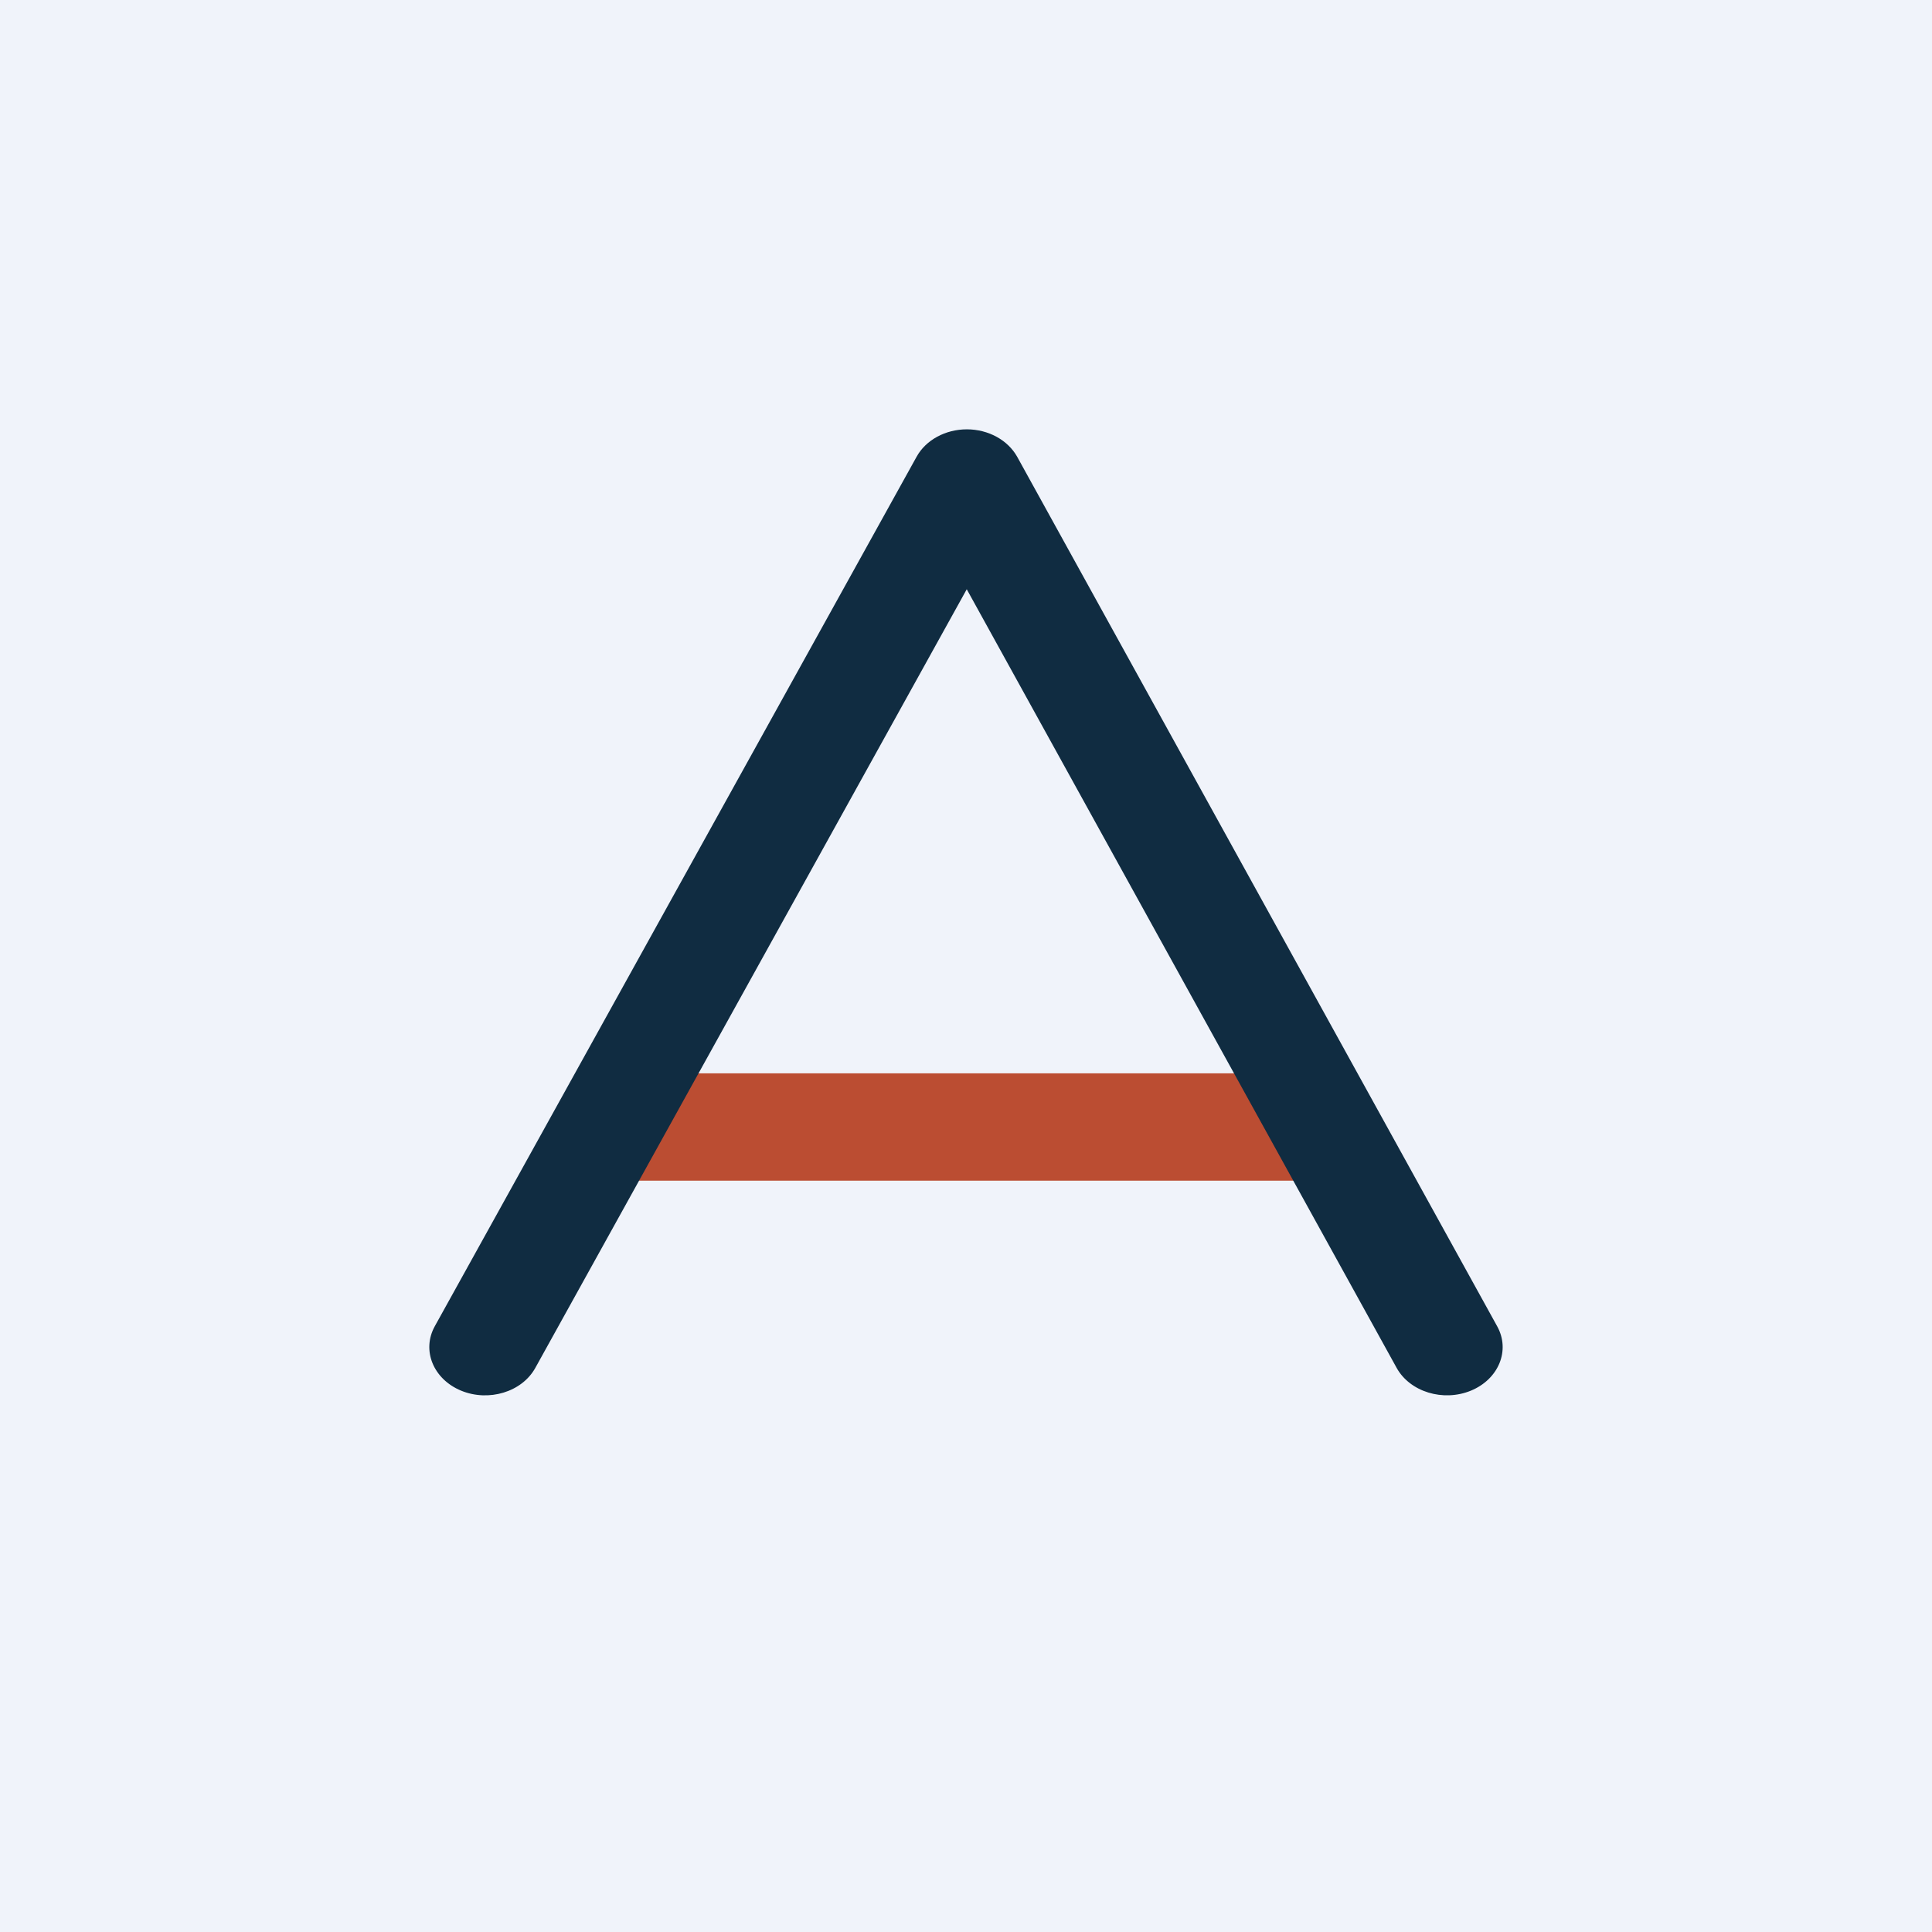
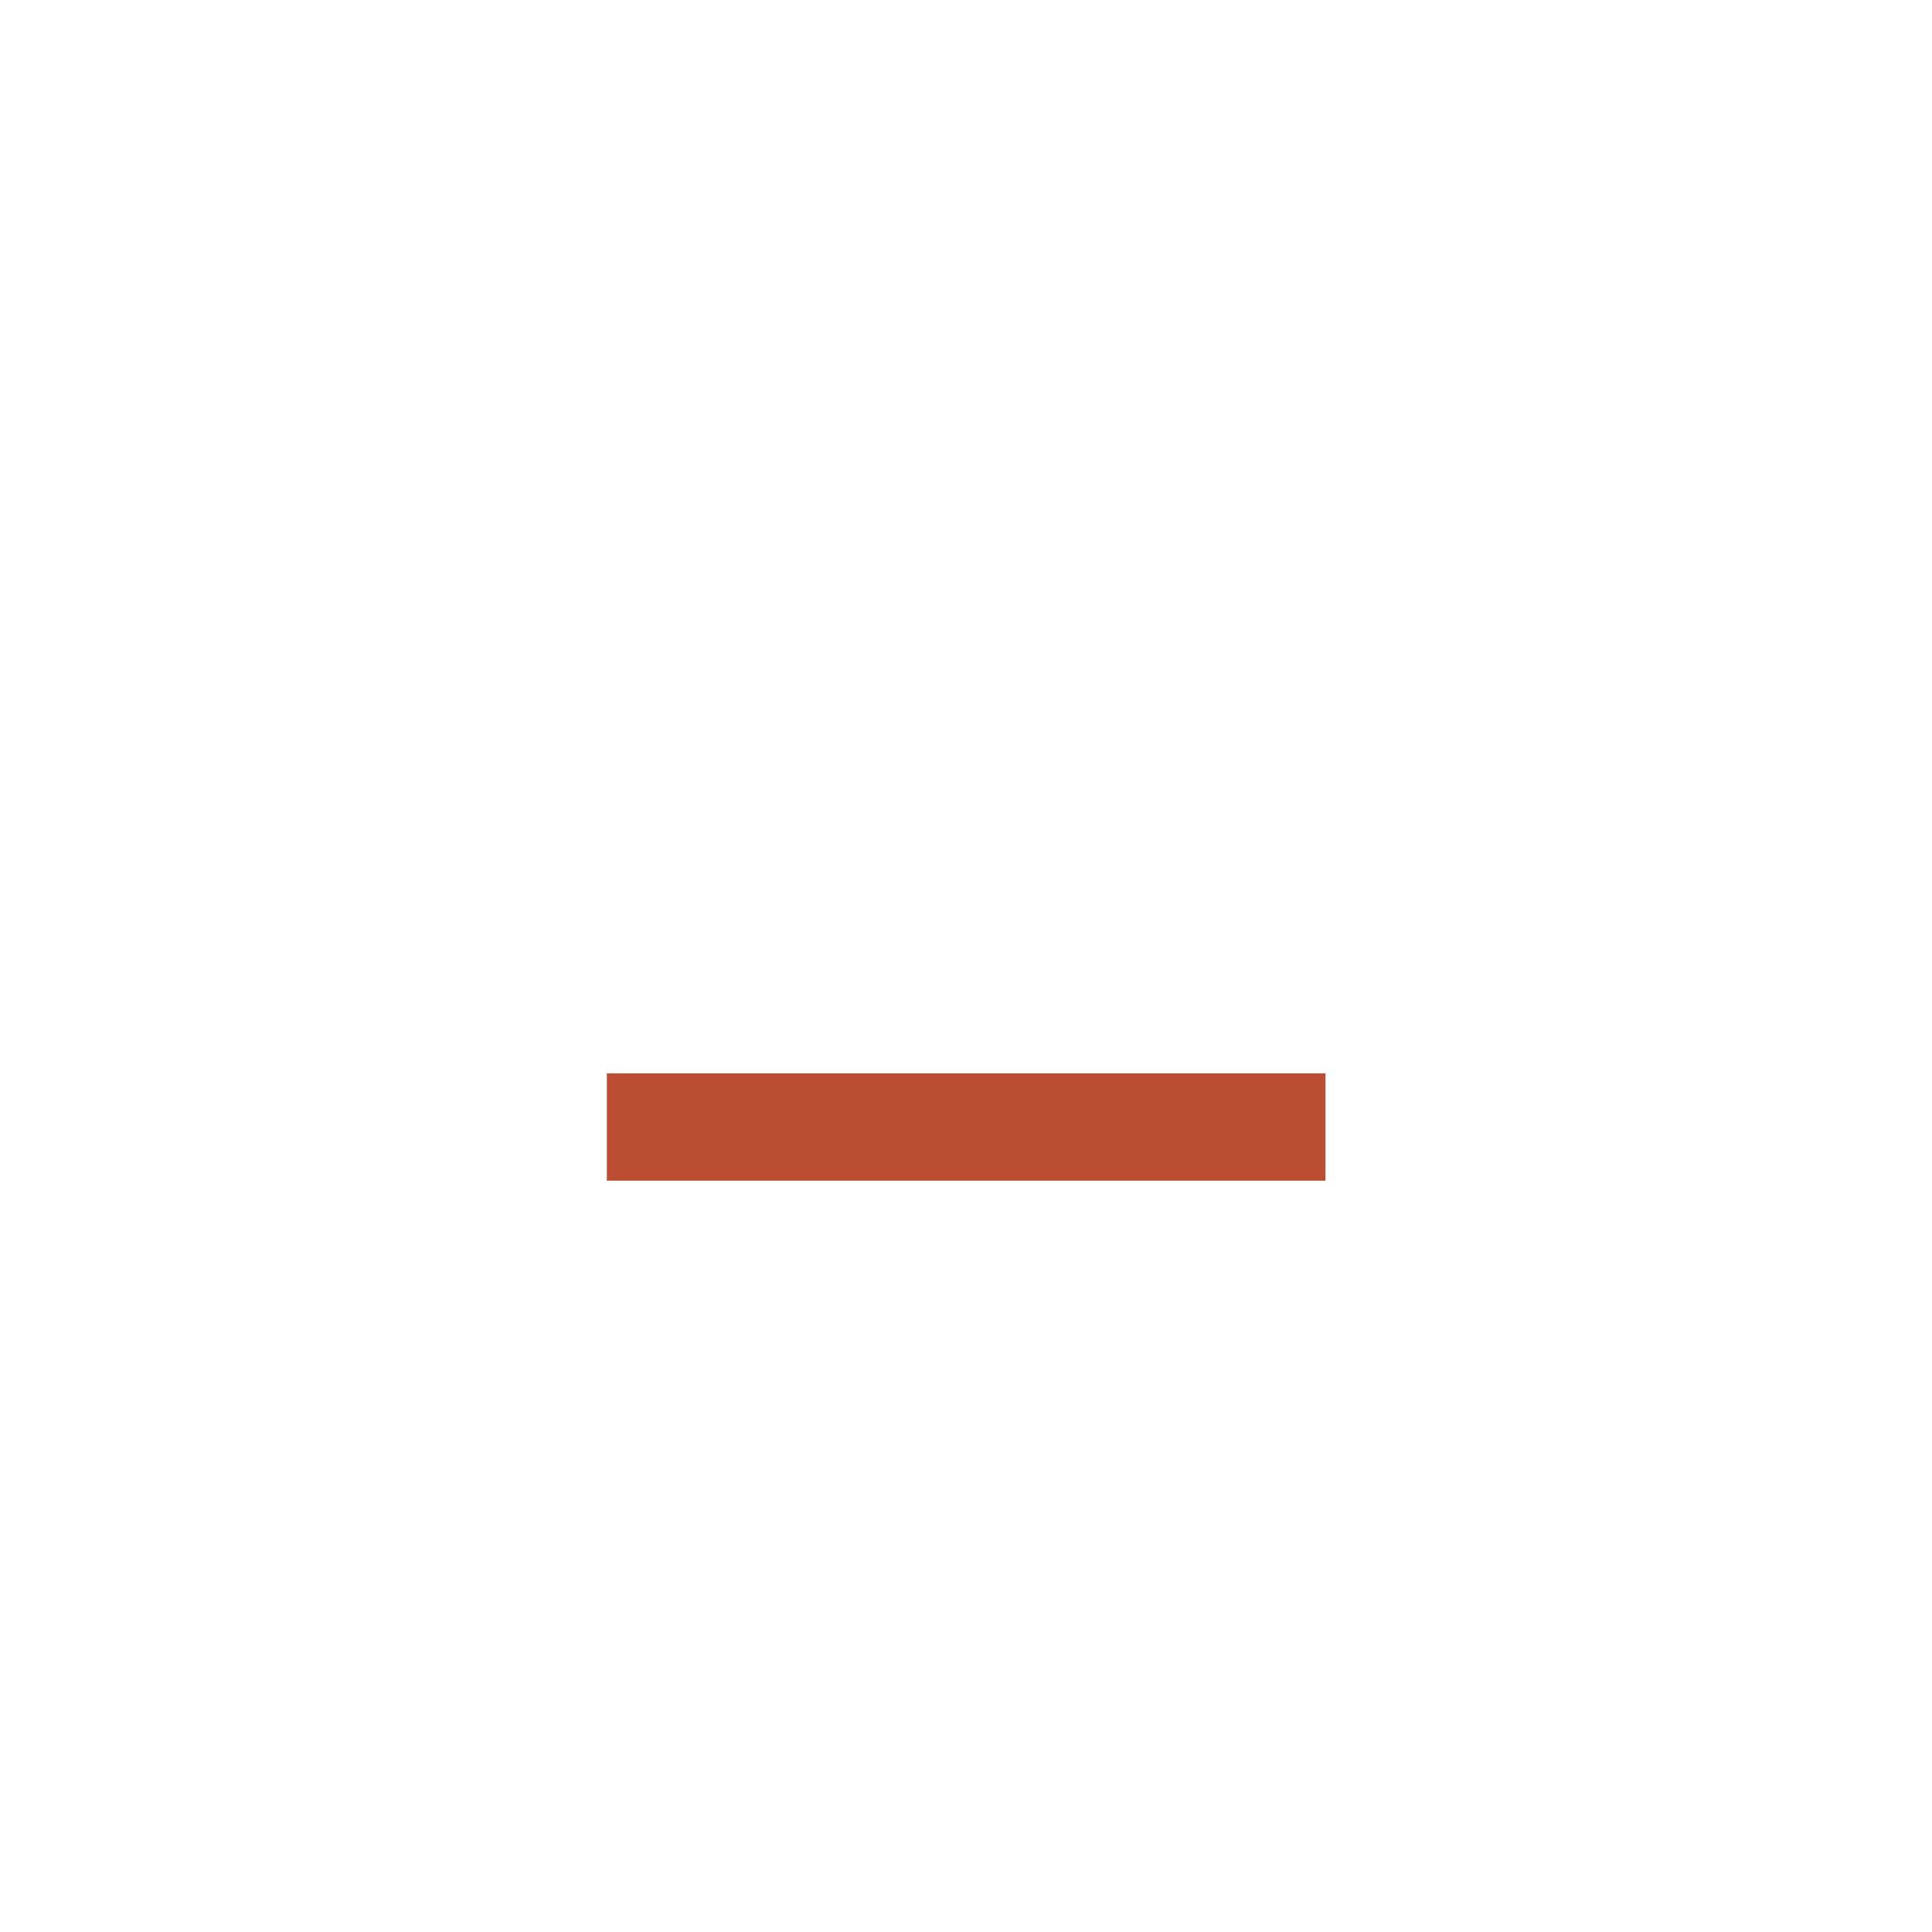
<svg xmlns="http://www.w3.org/2000/svg" width="18" height="18" viewBox="0 0 18 18" fill="none">
-   <rect width="18" height="18" fill="#F0F3FA" />
  <path fill-rule="evenodd" clip-rule="evenodd" d="M12.349 11H5.654V10H12.349V11Z" fill="#BB4D32" />
-   <path fill-rule="evenodd" clip-rule="evenodd" d="M9.008 4C9.208 4 9.39 4.1 9.477 4.256L13.949 12.357C14.073 12.581 13.963 12.849 13.705 12.956C13.446 13.063 13.136 12.968 13.012 12.744L9.007 5.49L4.987 12.745C4.863 12.969 4.553 13.063 4.295 12.956C4.036 12.848 3.927 12.58 4.051 12.356L8.54 4.255C8.626 4.099 8.809 4 9.008 4Z" fill="#102C41" />
</svg>